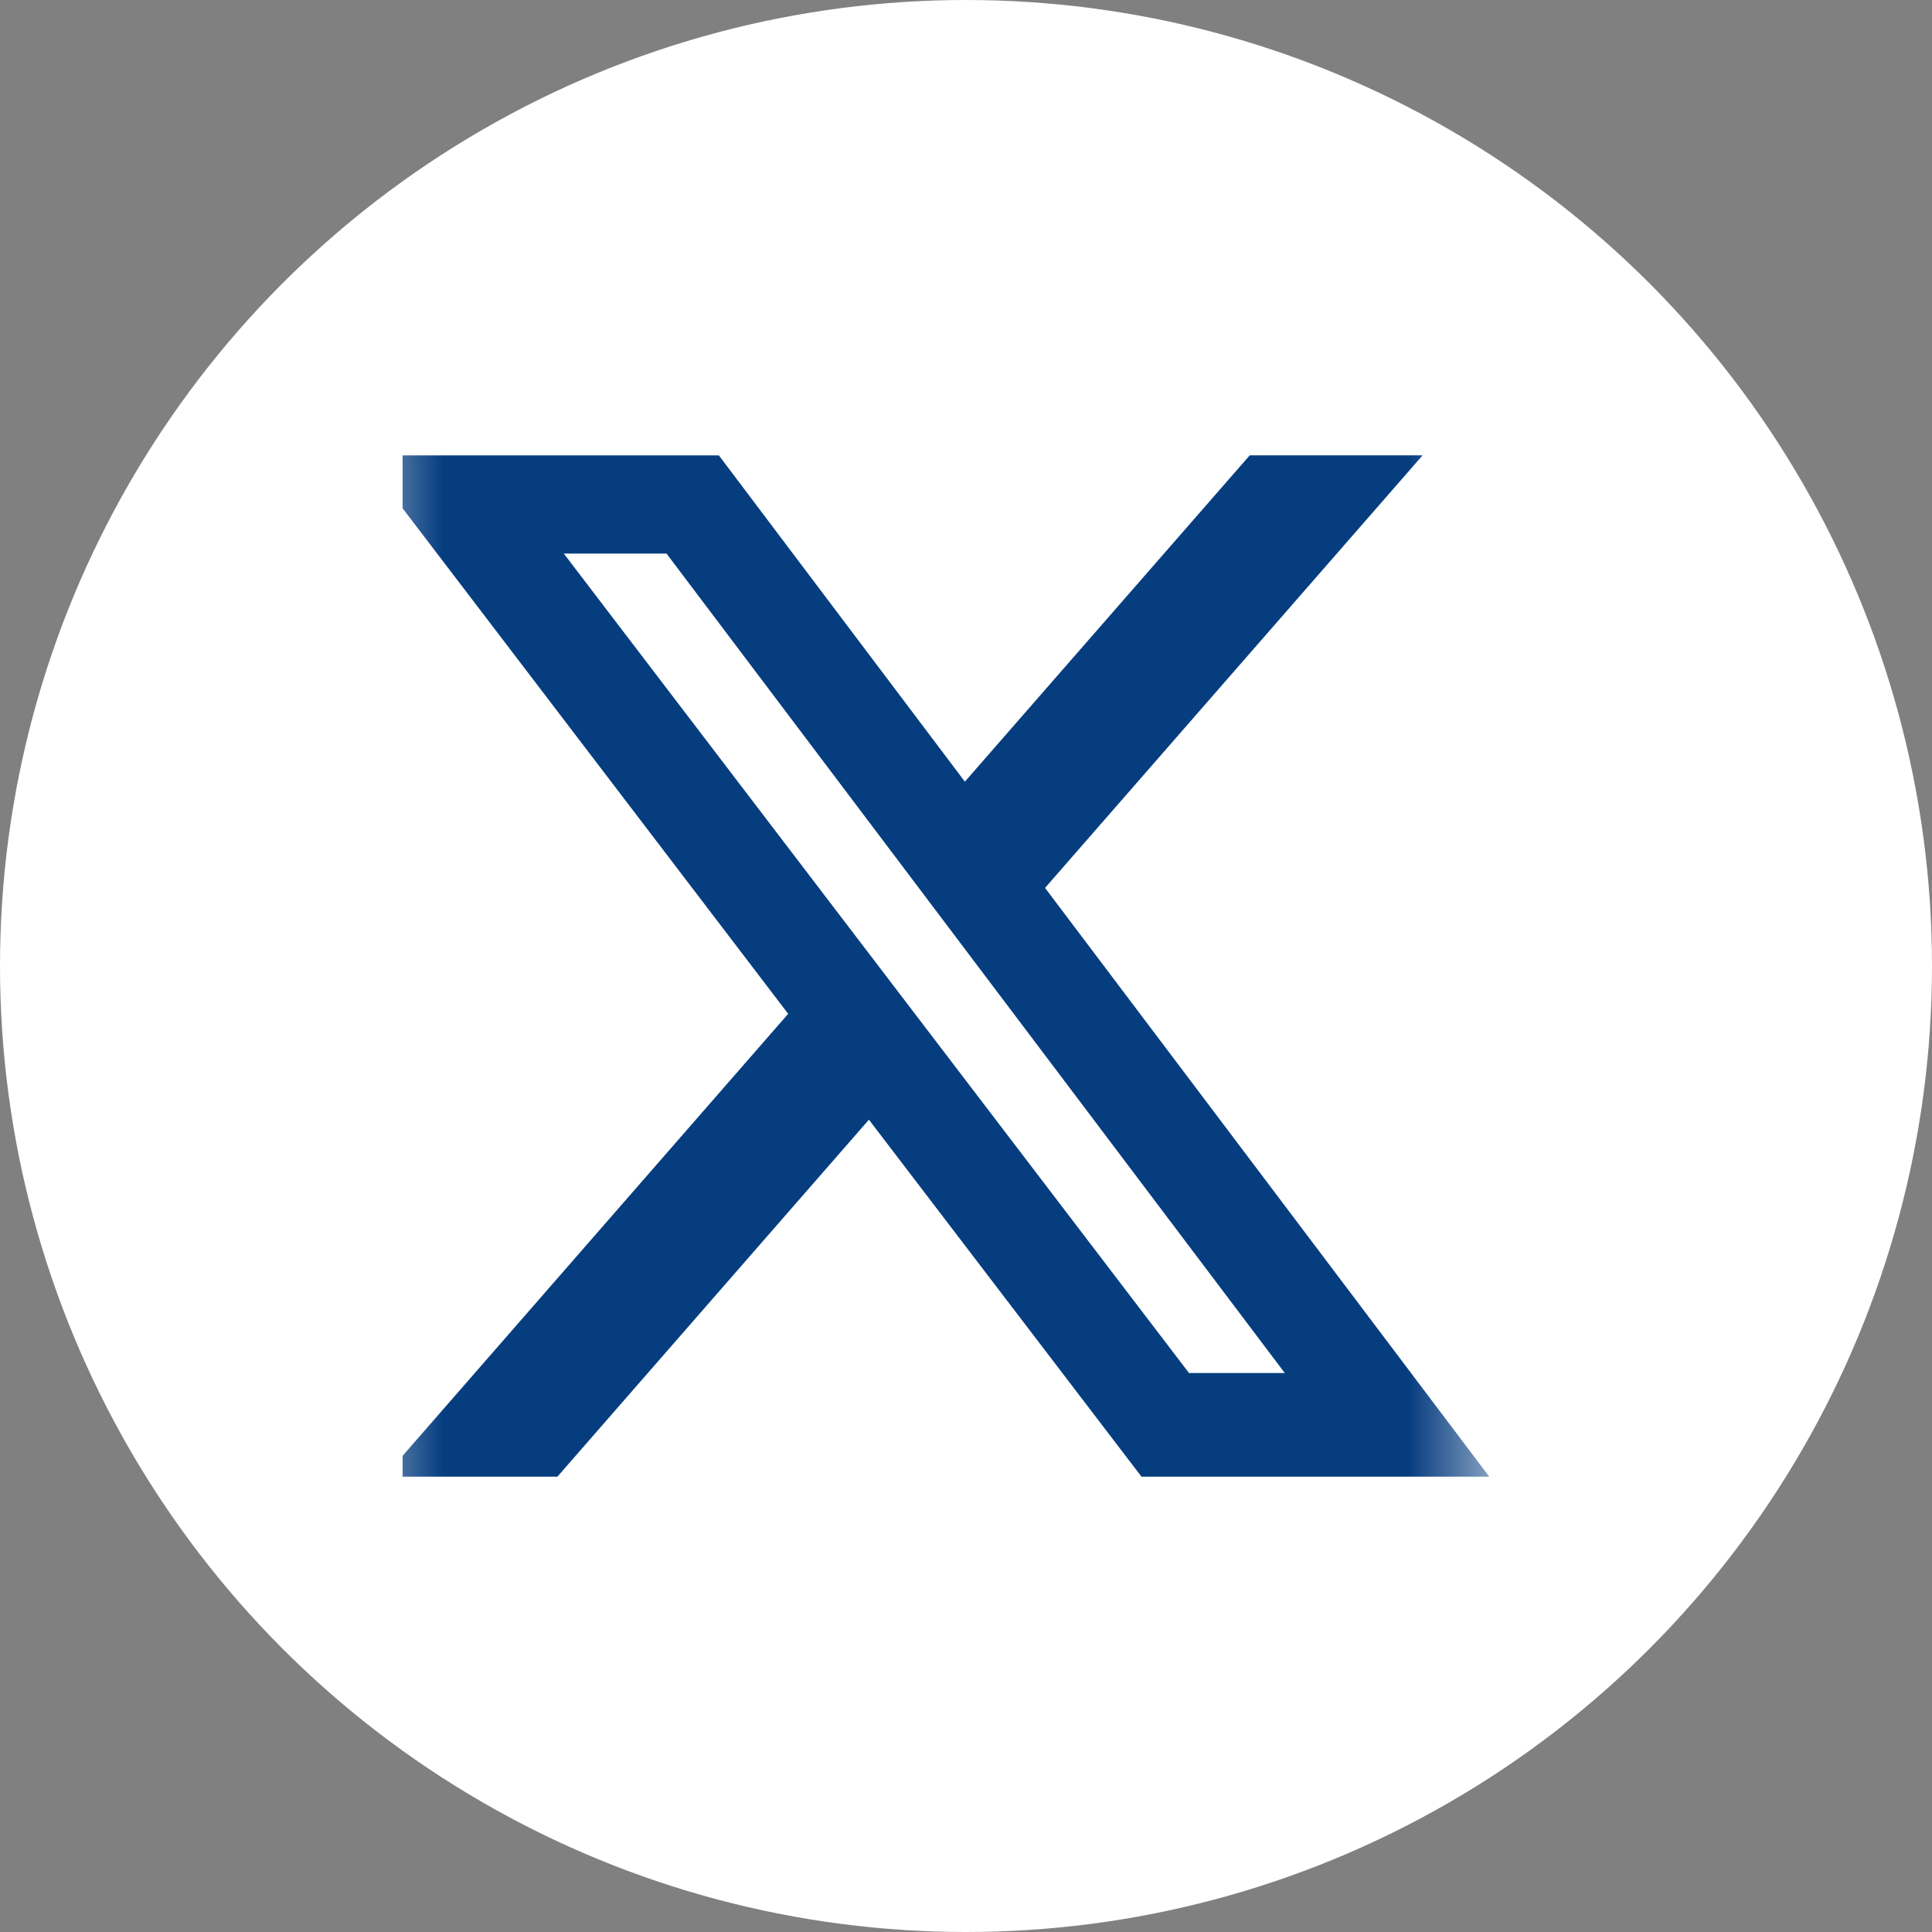
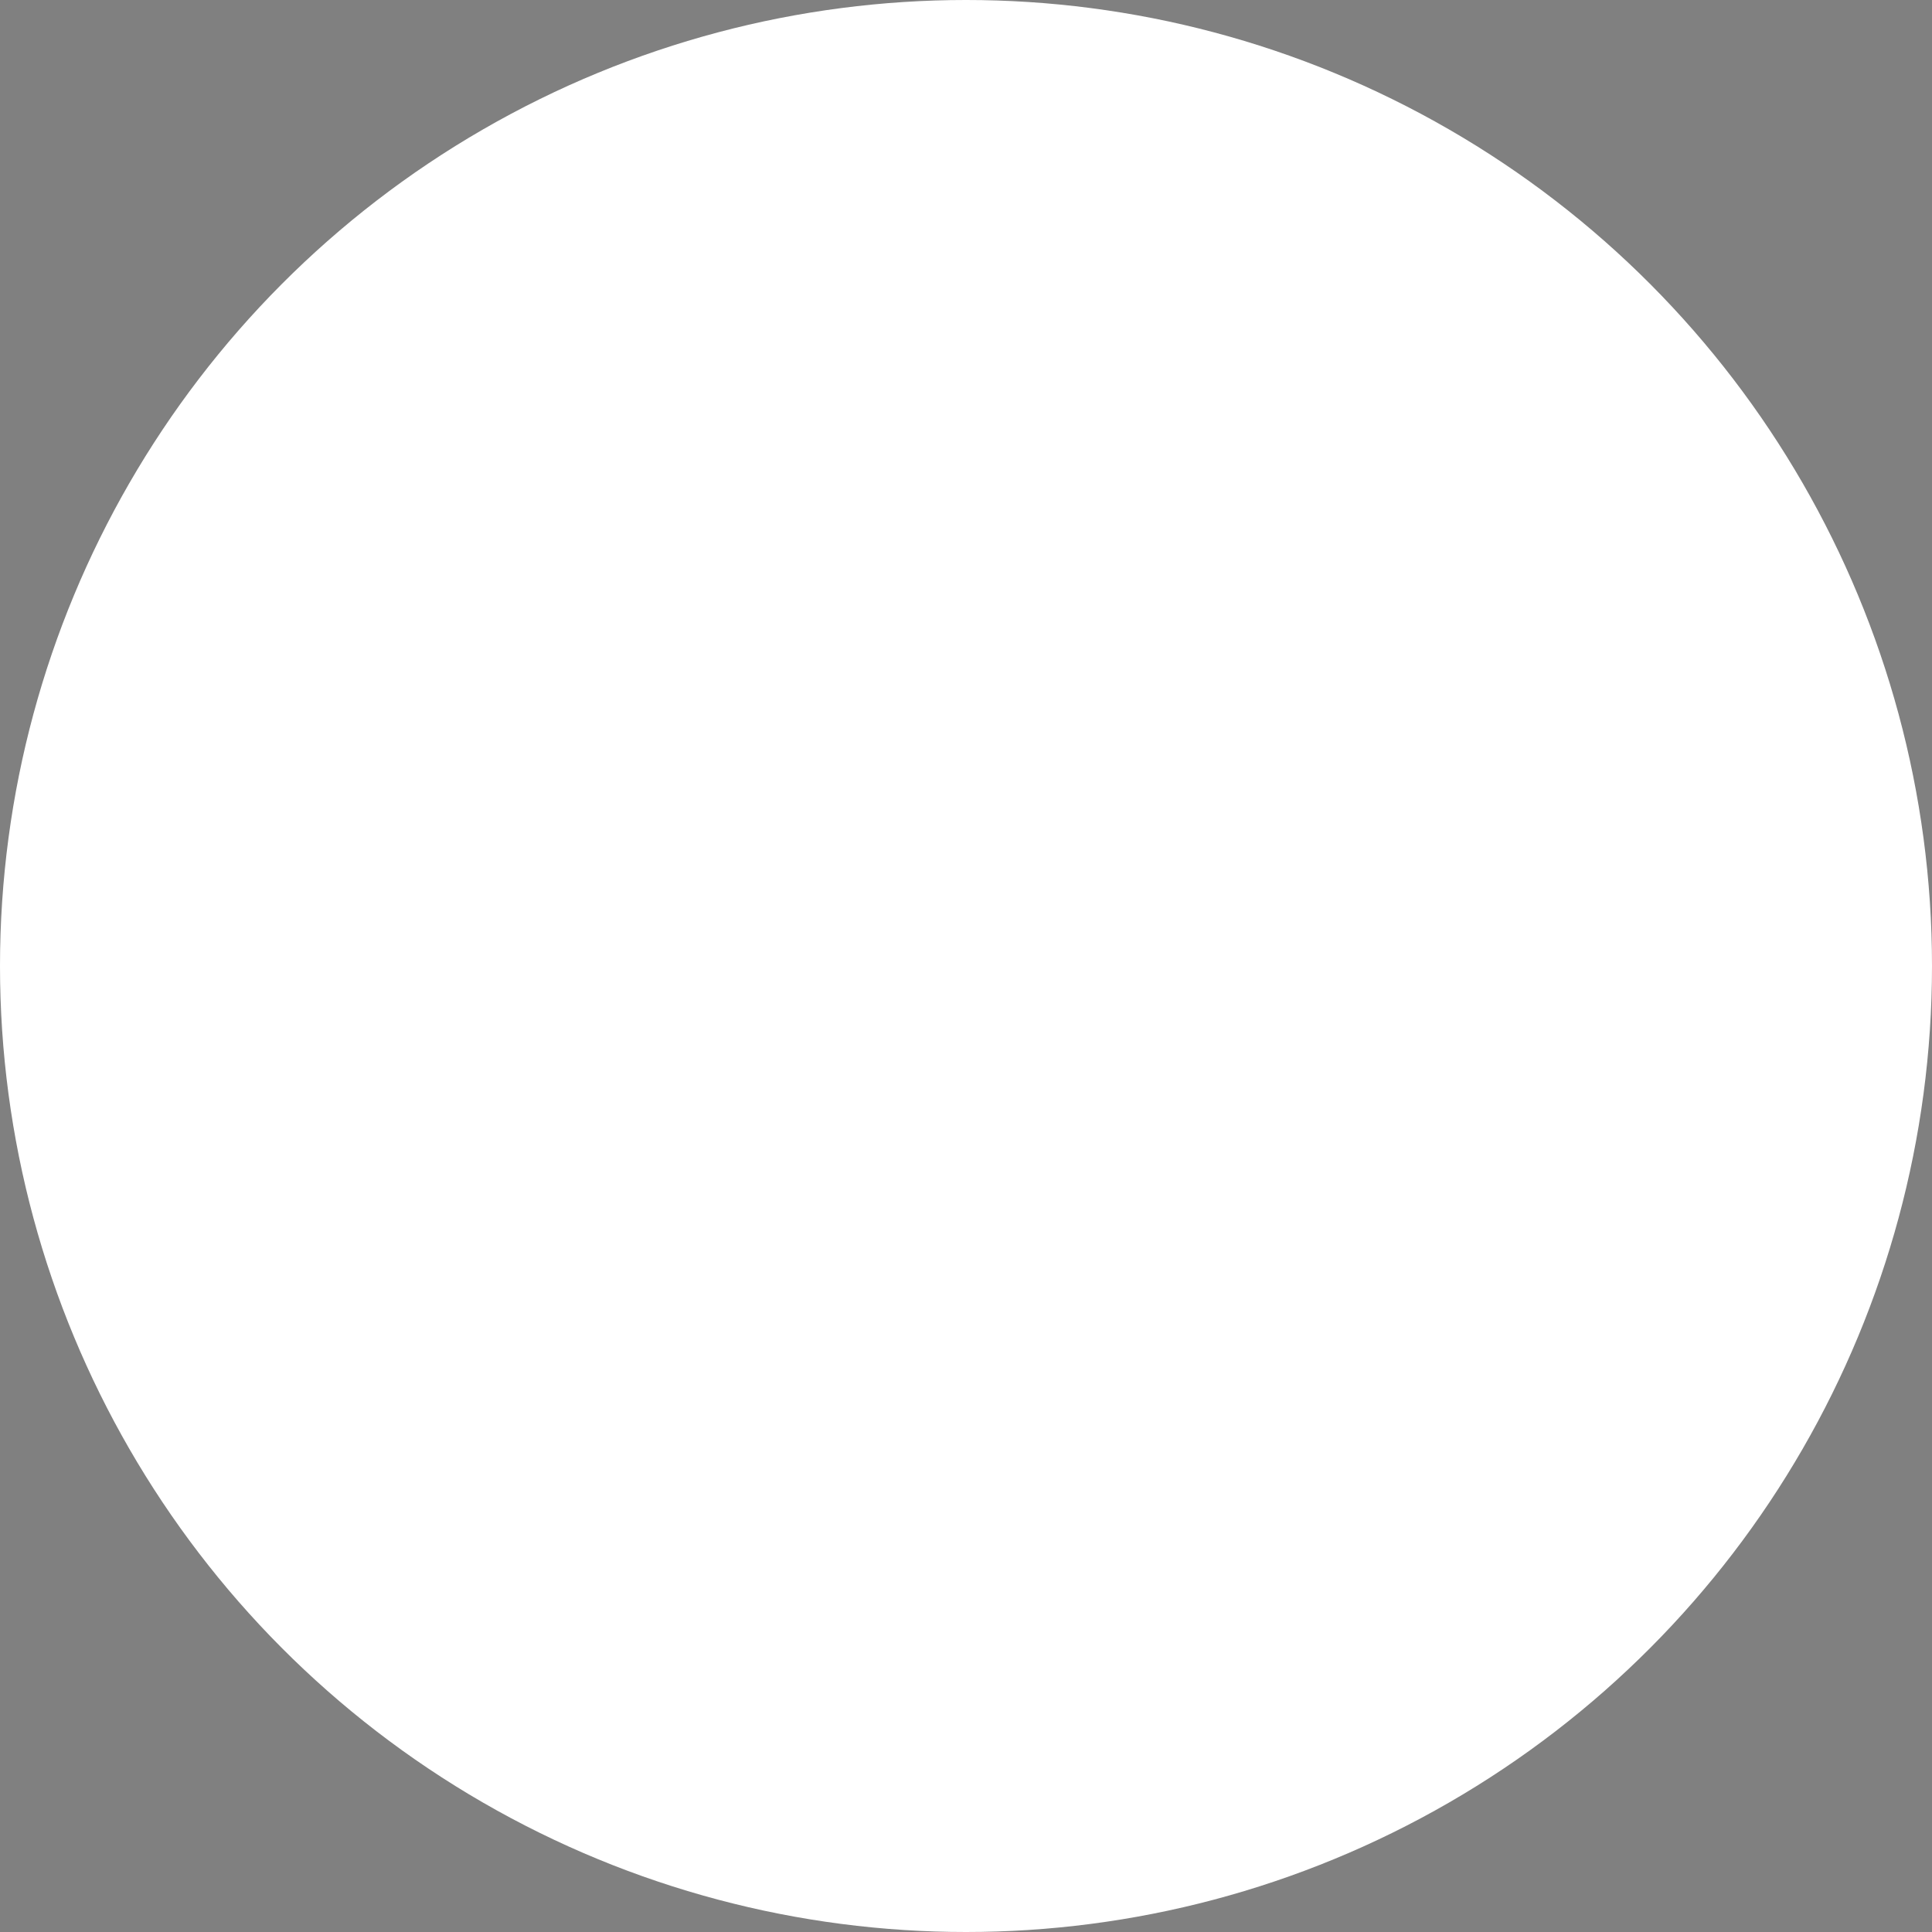
<svg xmlns="http://www.w3.org/2000/svg" width="24" height="24" viewBox="0 0 24 24" fill="none">
  <rect x="0" y="0" width="24" height="24" fill="#808080" stroke="none" />
  <circle cx="12" cy="12" r="12" fill="white" />
  <g clip-path="url(#clip0_61_1111)">
    <mask id="mask0_61_1111" style="mask-type:luminance" maskUnits="userSpaceOnUse" x="4" y="5" width="15" height="14">
-       <path d="M4.5 5H18.5V19H4.5V5Z" fill="white" />
+       <path d="M4.5 5H18.5H4.5V5Z" fill="white" />
    </mask>
    <g mask="url(#mask0_61_1111)">
-       <path d="M15.525 5.656H17.672L12.982 11.03L18.5 18.344H14.18L10.794 13.909L6.924 18.344H4.775L9.791 12.594L4.5 5.657H8.93L11.986 9.71L15.525 5.656ZM14.77 17.056H15.96L8.28 6.877H7.004L14.77 17.056Z" fill="#063D7F" />
-     </g>
+       </g>
  </g>
  <defs>
    <clipPath id="clip0_61_1111">
-       <rect width="14" height="14" fill="white" transform="translate(5 5)" />
-     </clipPath>
+       </clipPath>
  </defs>
</svg>